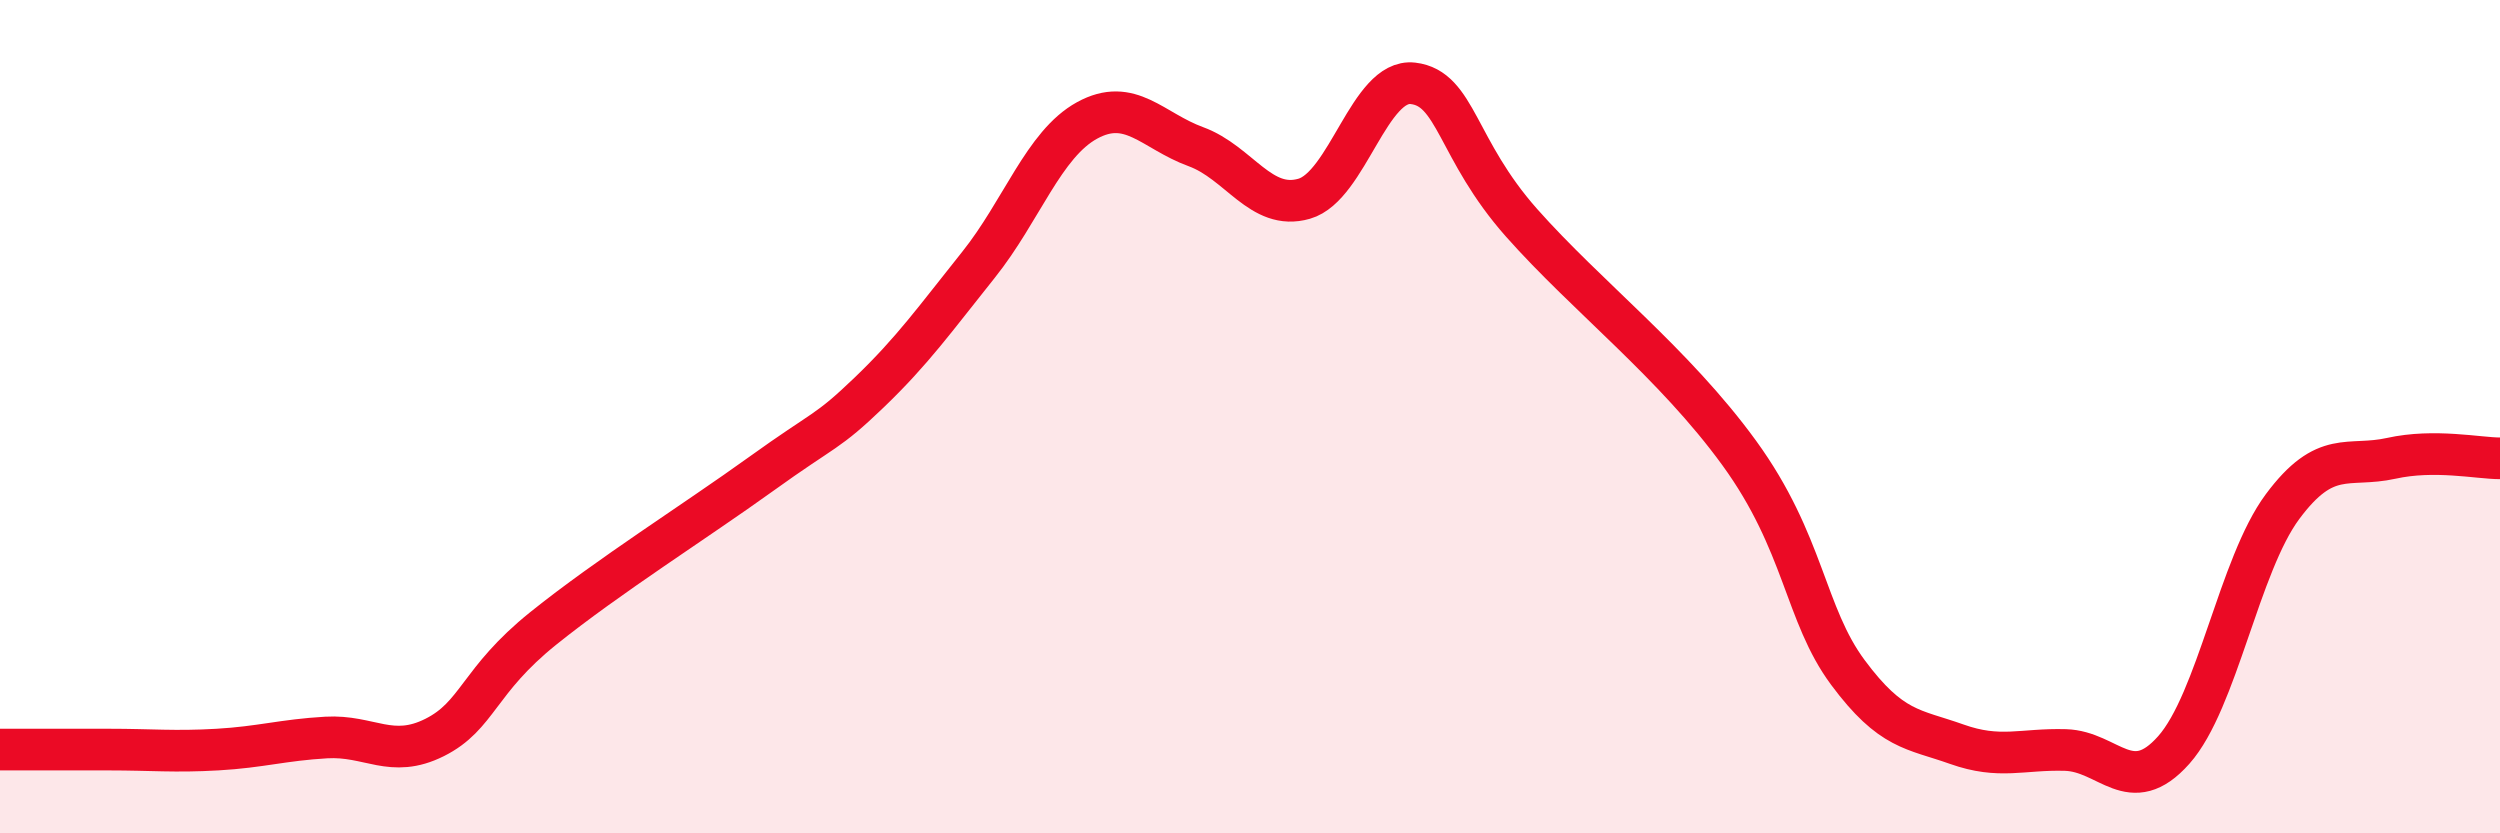
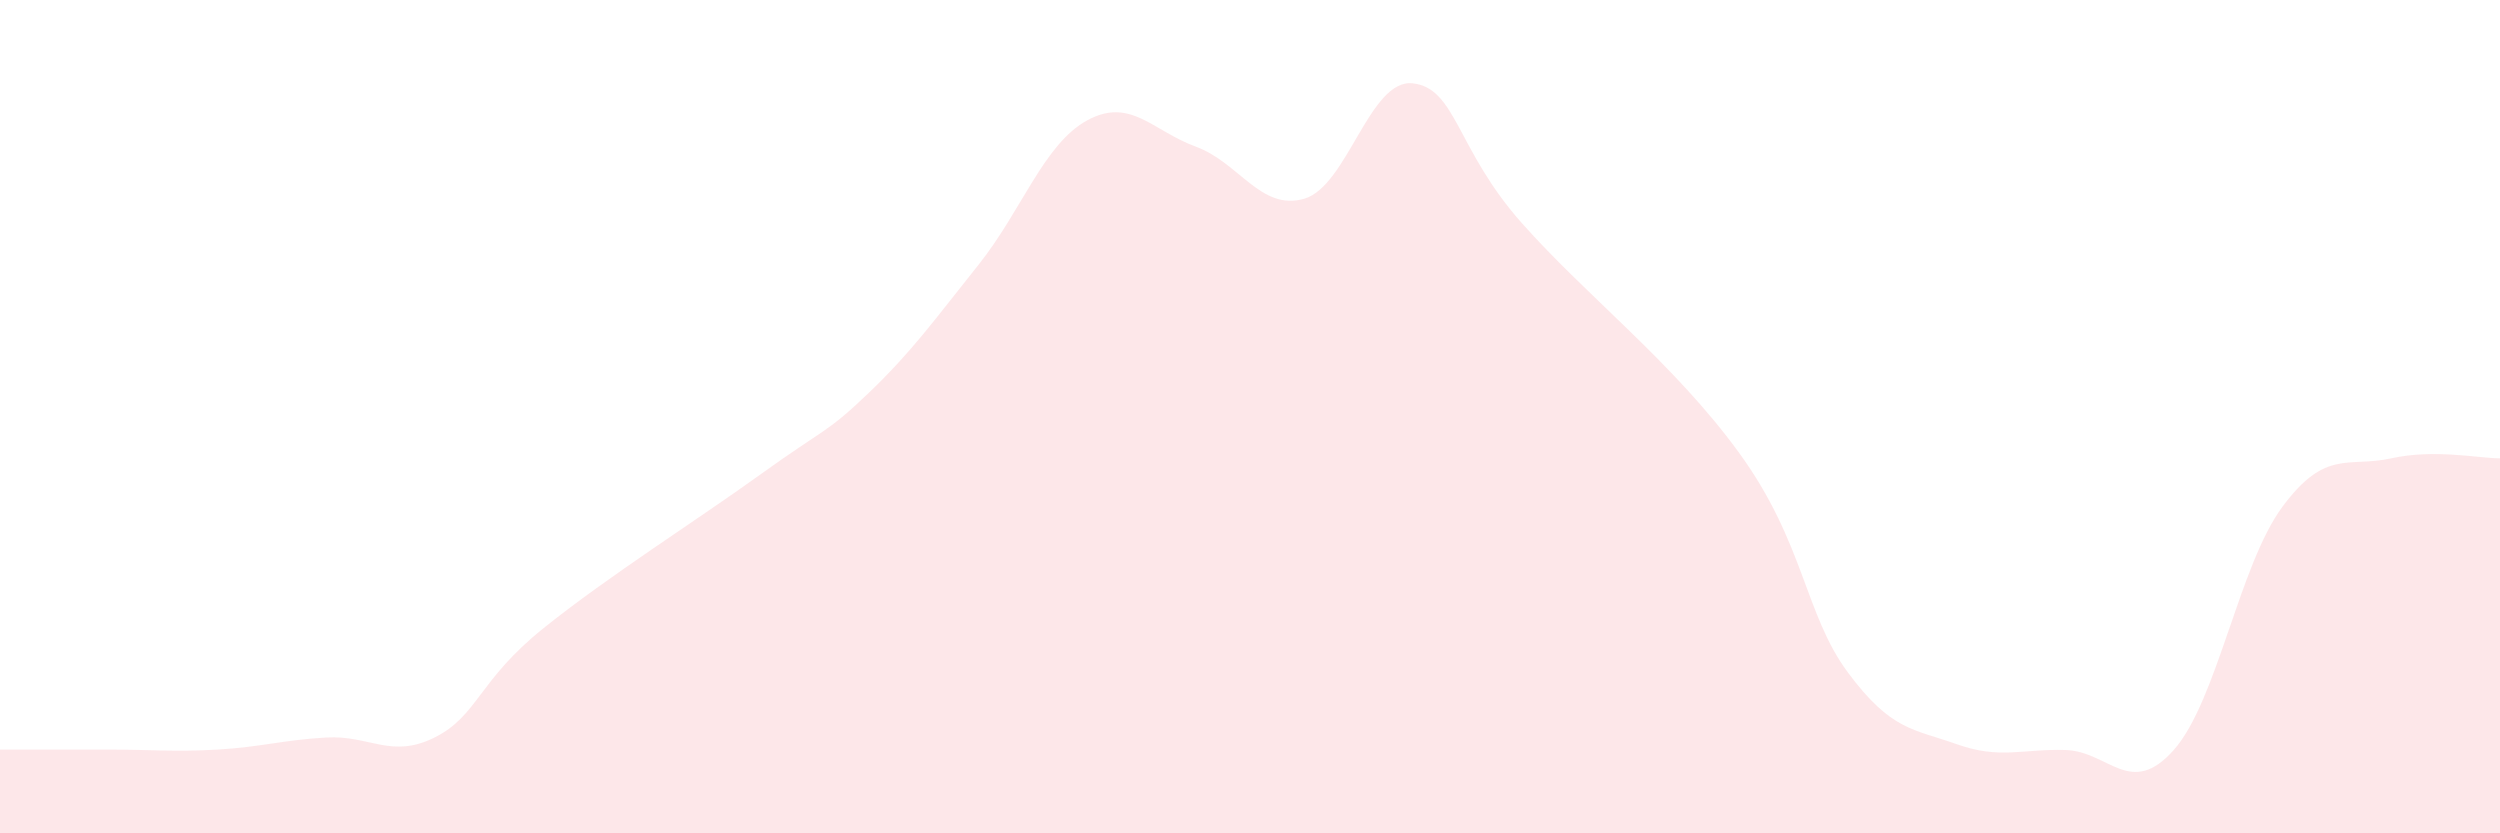
<svg xmlns="http://www.w3.org/2000/svg" width="60" height="20" viewBox="0 0 60 20">
  <path d="M 0,17.99 C 0.52,17.99 1.57,17.99 2.61,17.99 C 3.65,17.99 4.18,18.05 5.22,17.99 C 6.26,17.93 6.79,17.76 7.83,17.7 C 8.87,17.64 9.39,18.22 10.43,17.7 C 11.47,17.18 11.47,16.34 13.04,15.08 C 14.61,13.82 16.69,12.51 18.26,11.38 C 19.83,10.25 19.83,10.41 20.87,9.41 C 21.91,8.41 22.44,7.66 23.48,6.36 C 24.52,5.06 25.05,3.46 26.09,2.89 C 27.13,2.32 27.66,3.14 28.7,3.52 C 29.74,3.9 30.26,5.07 31.3,4.77 C 32.34,4.47 32.87,1.88 33.91,2 C 34.95,2.12 34.95,3.58 36.52,5.35 C 38.09,7.12 40.17,8.71 41.74,10.87 C 43.31,13.03 43.31,14.74 44.35,16.14 C 45.39,17.54 45.92,17.49 46.96,17.86 C 48,18.23 48.53,17.97 49.57,18 C 50.61,18.03 51.13,19.17 52.17,18 C 53.21,16.83 53.74,13.56 54.78,12.16 C 55.82,10.76 56.35,11.23 57.39,11 C 58.43,10.77 59.48,11 60,11L60 20L0 20Z" fill="#EB0A25" opacity="0.1" stroke-linecap="round" stroke-linejoin="round" />
-   <path d="M 0,17.99 C 0.52,17.99 1.57,17.99 2.61,17.99 C 3.65,17.99 4.18,18.05 5.22,17.99 C 6.26,17.93 6.79,17.76 7.83,17.7 C 8.87,17.64 9.39,18.22 10.43,17.7 C 11.47,17.18 11.47,16.34 13.04,15.08 C 14.61,13.82 16.69,12.51 18.26,11.38 C 19.83,10.25 19.83,10.41 20.87,9.41 C 21.91,8.41 22.44,7.66 23.48,6.36 C 24.52,5.06 25.05,3.46 26.09,2.89 C 27.13,2.32 27.66,3.14 28.7,3.52 C 29.74,3.9 30.26,5.07 31.3,4.77 C 32.34,4.47 32.87,1.88 33.91,2 C 34.95,2.12 34.95,3.58 36.52,5.35 C 38.09,7.12 40.17,8.71 41.74,10.87 C 43.31,13.03 43.31,14.74 44.35,16.14 C 45.39,17.54 45.92,17.49 46.96,17.86 C 48,18.23 48.53,17.97 49.57,18 C 50.61,18.03 51.13,19.17 52.17,18 C 53.21,16.83 53.74,13.56 54.78,12.16 C 55.82,10.76 56.35,11.23 57.39,11 C 58.43,10.77 59.48,11 60,11" stroke="#EB0A25" stroke-width="1" fill="none" stroke-linecap="round" stroke-linejoin="round" />
</svg>